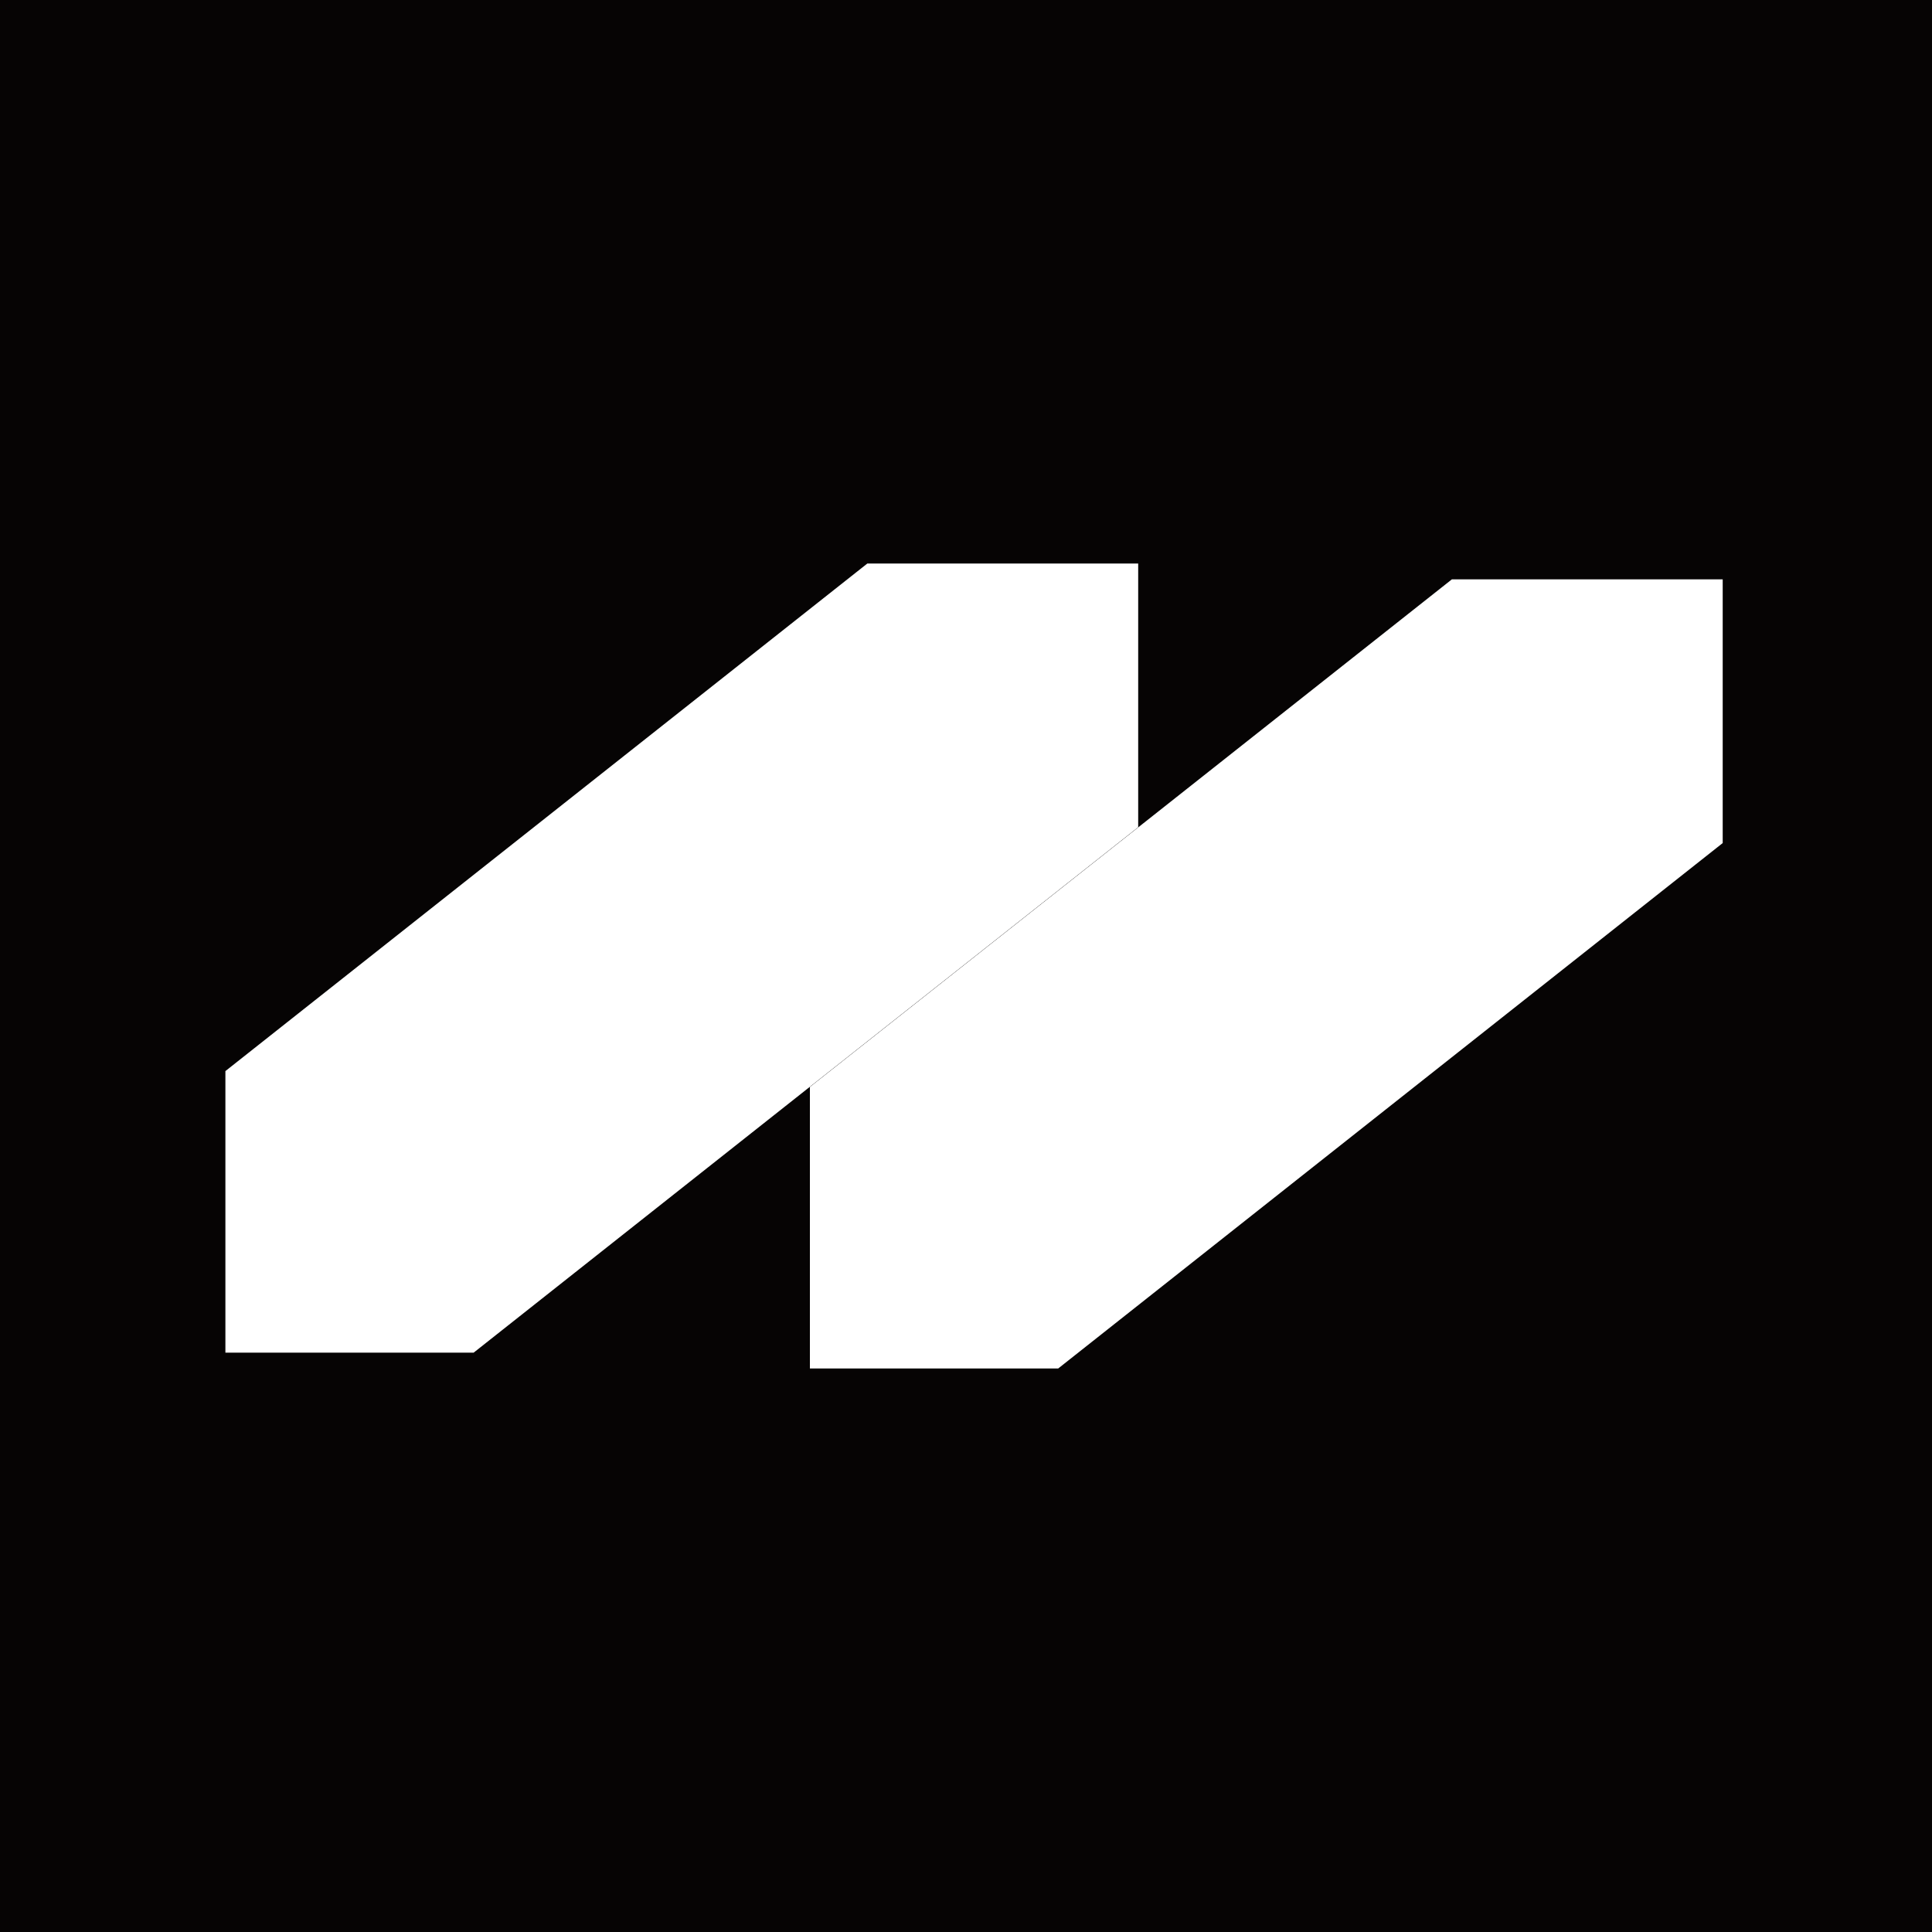
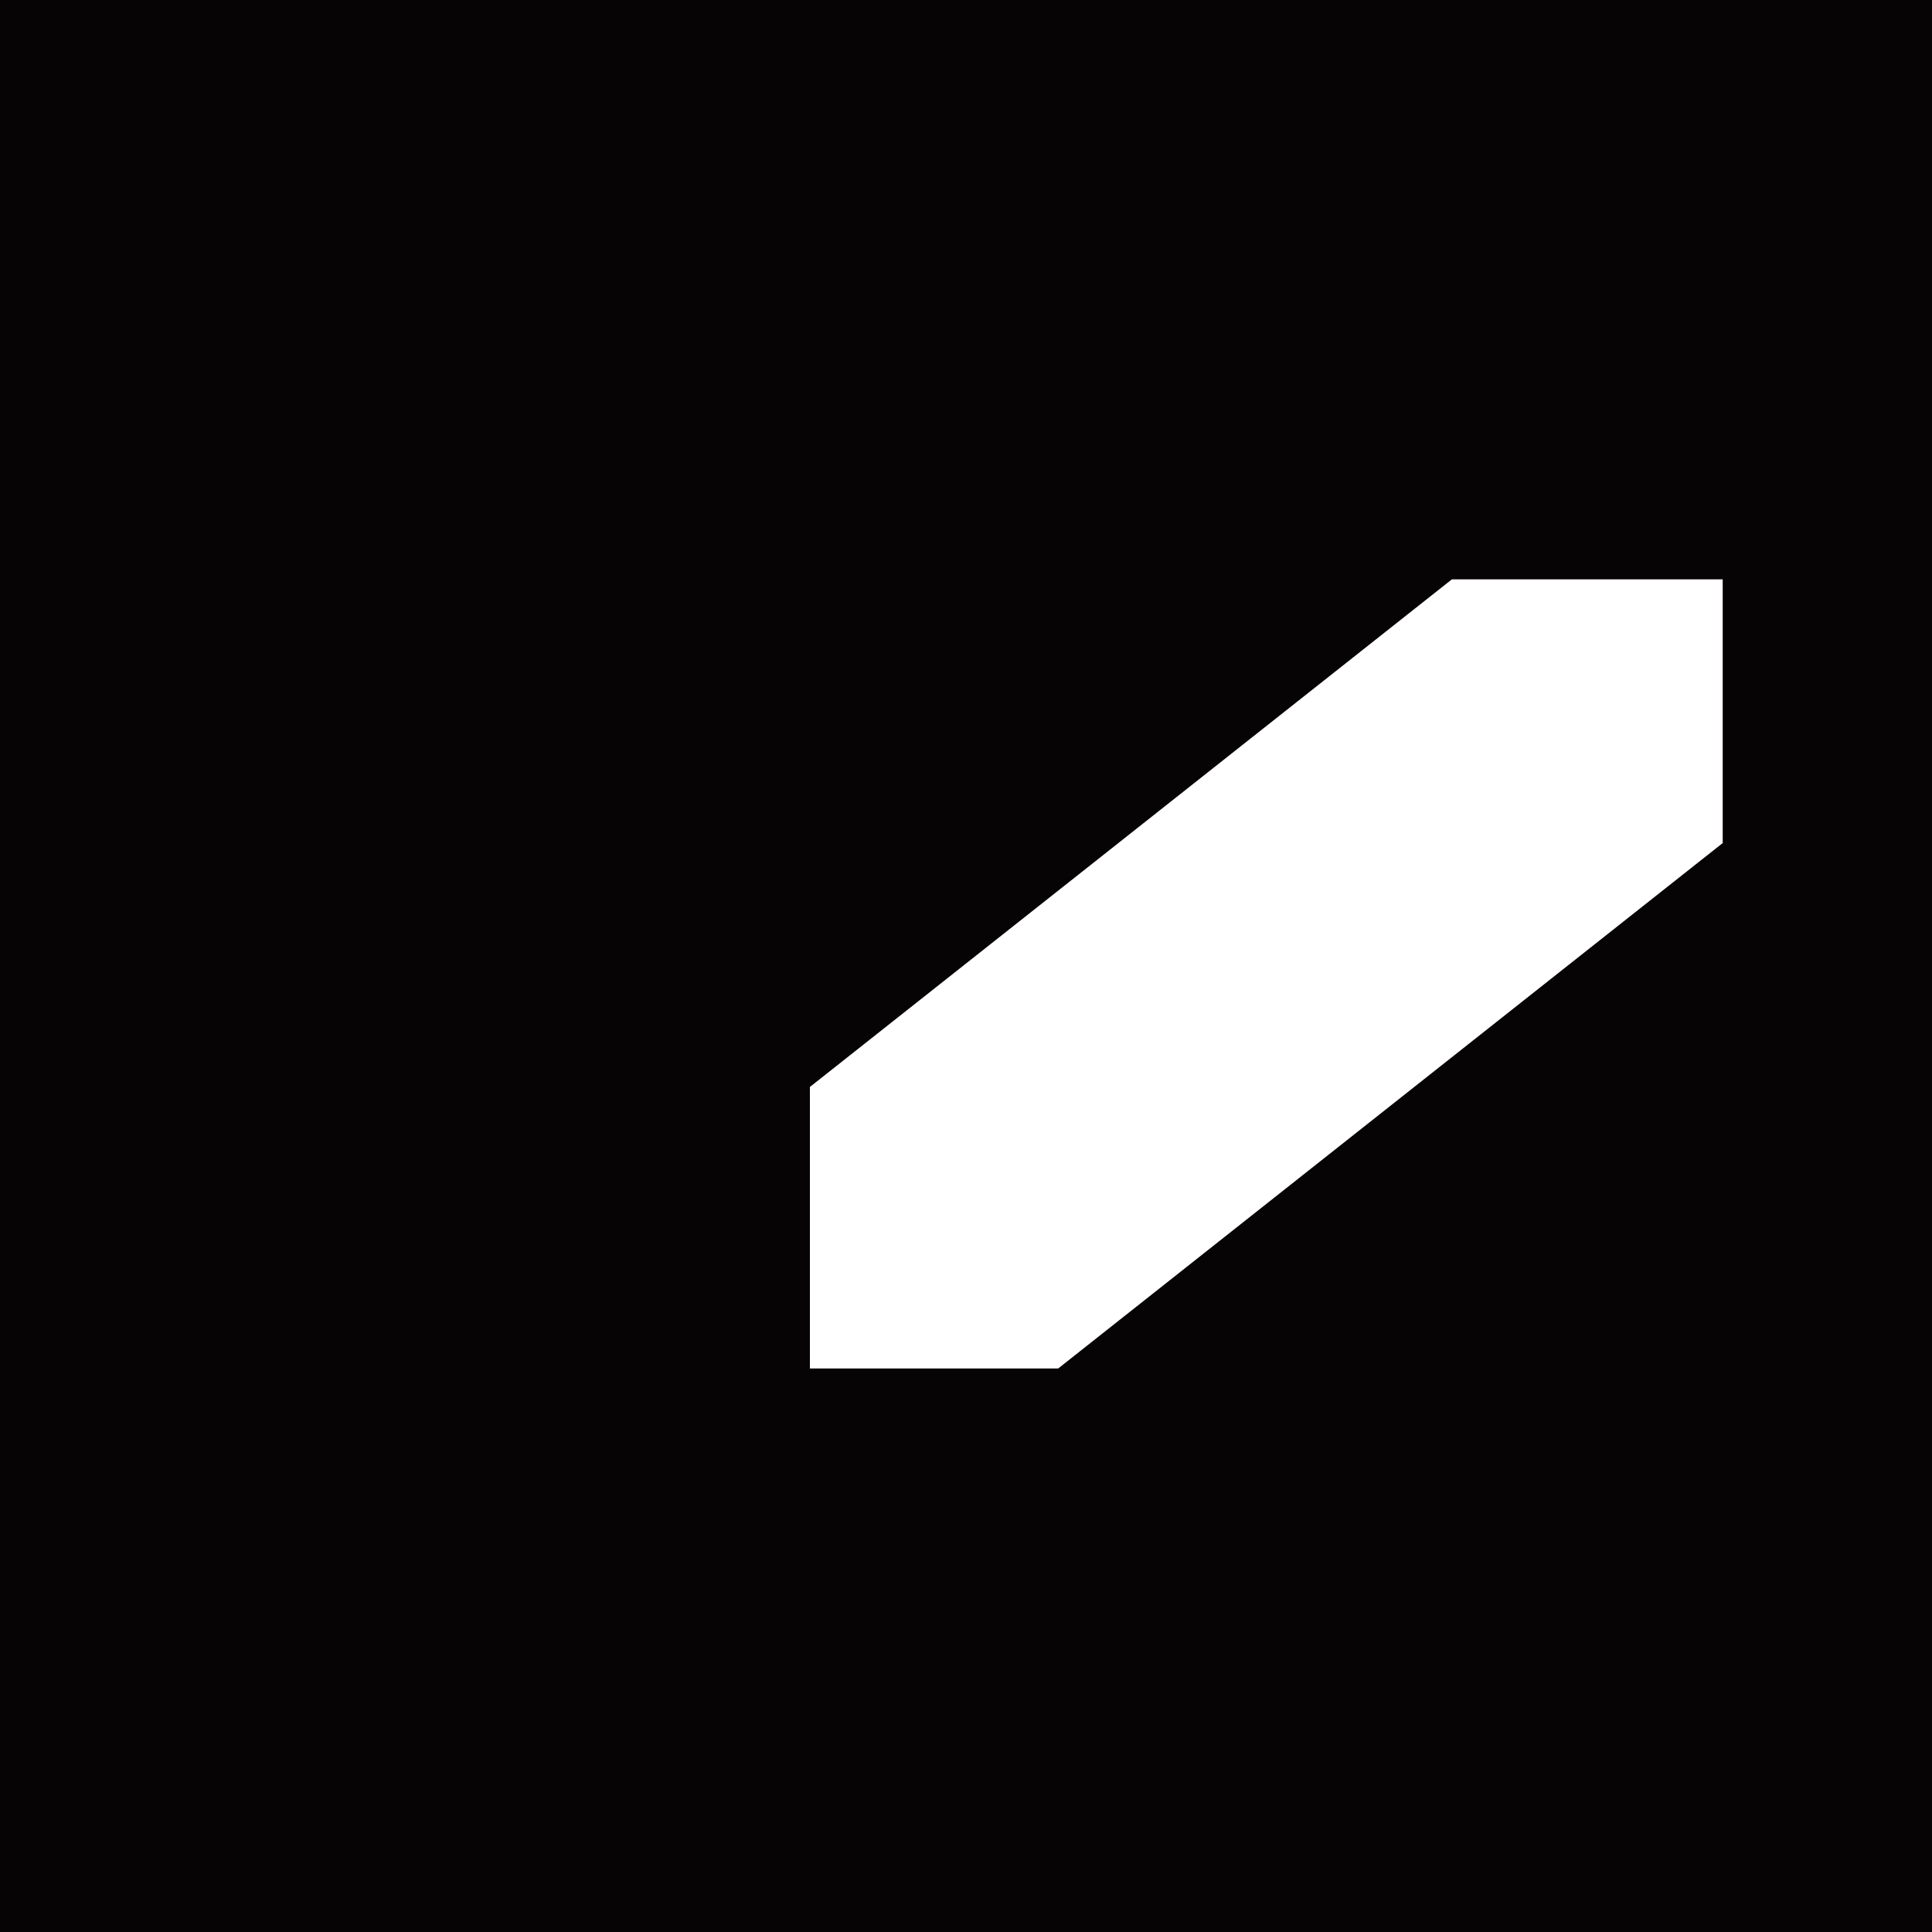
<svg xmlns="http://www.w3.org/2000/svg" width="120" height="120" viewBox="0 0 120 120" fill="none">
  <rect width="120" height="120" fill="#060404" />
-   <path d="M70.695 51.379L29.42 84.015H14V66.527L53.873 35H70.695V51.379Z" fill="white" />
  <path d="M107 52.364L65.725 85H50.305V67.512L90.178 35.985H107V52.364Z" fill="white" />
</svg>